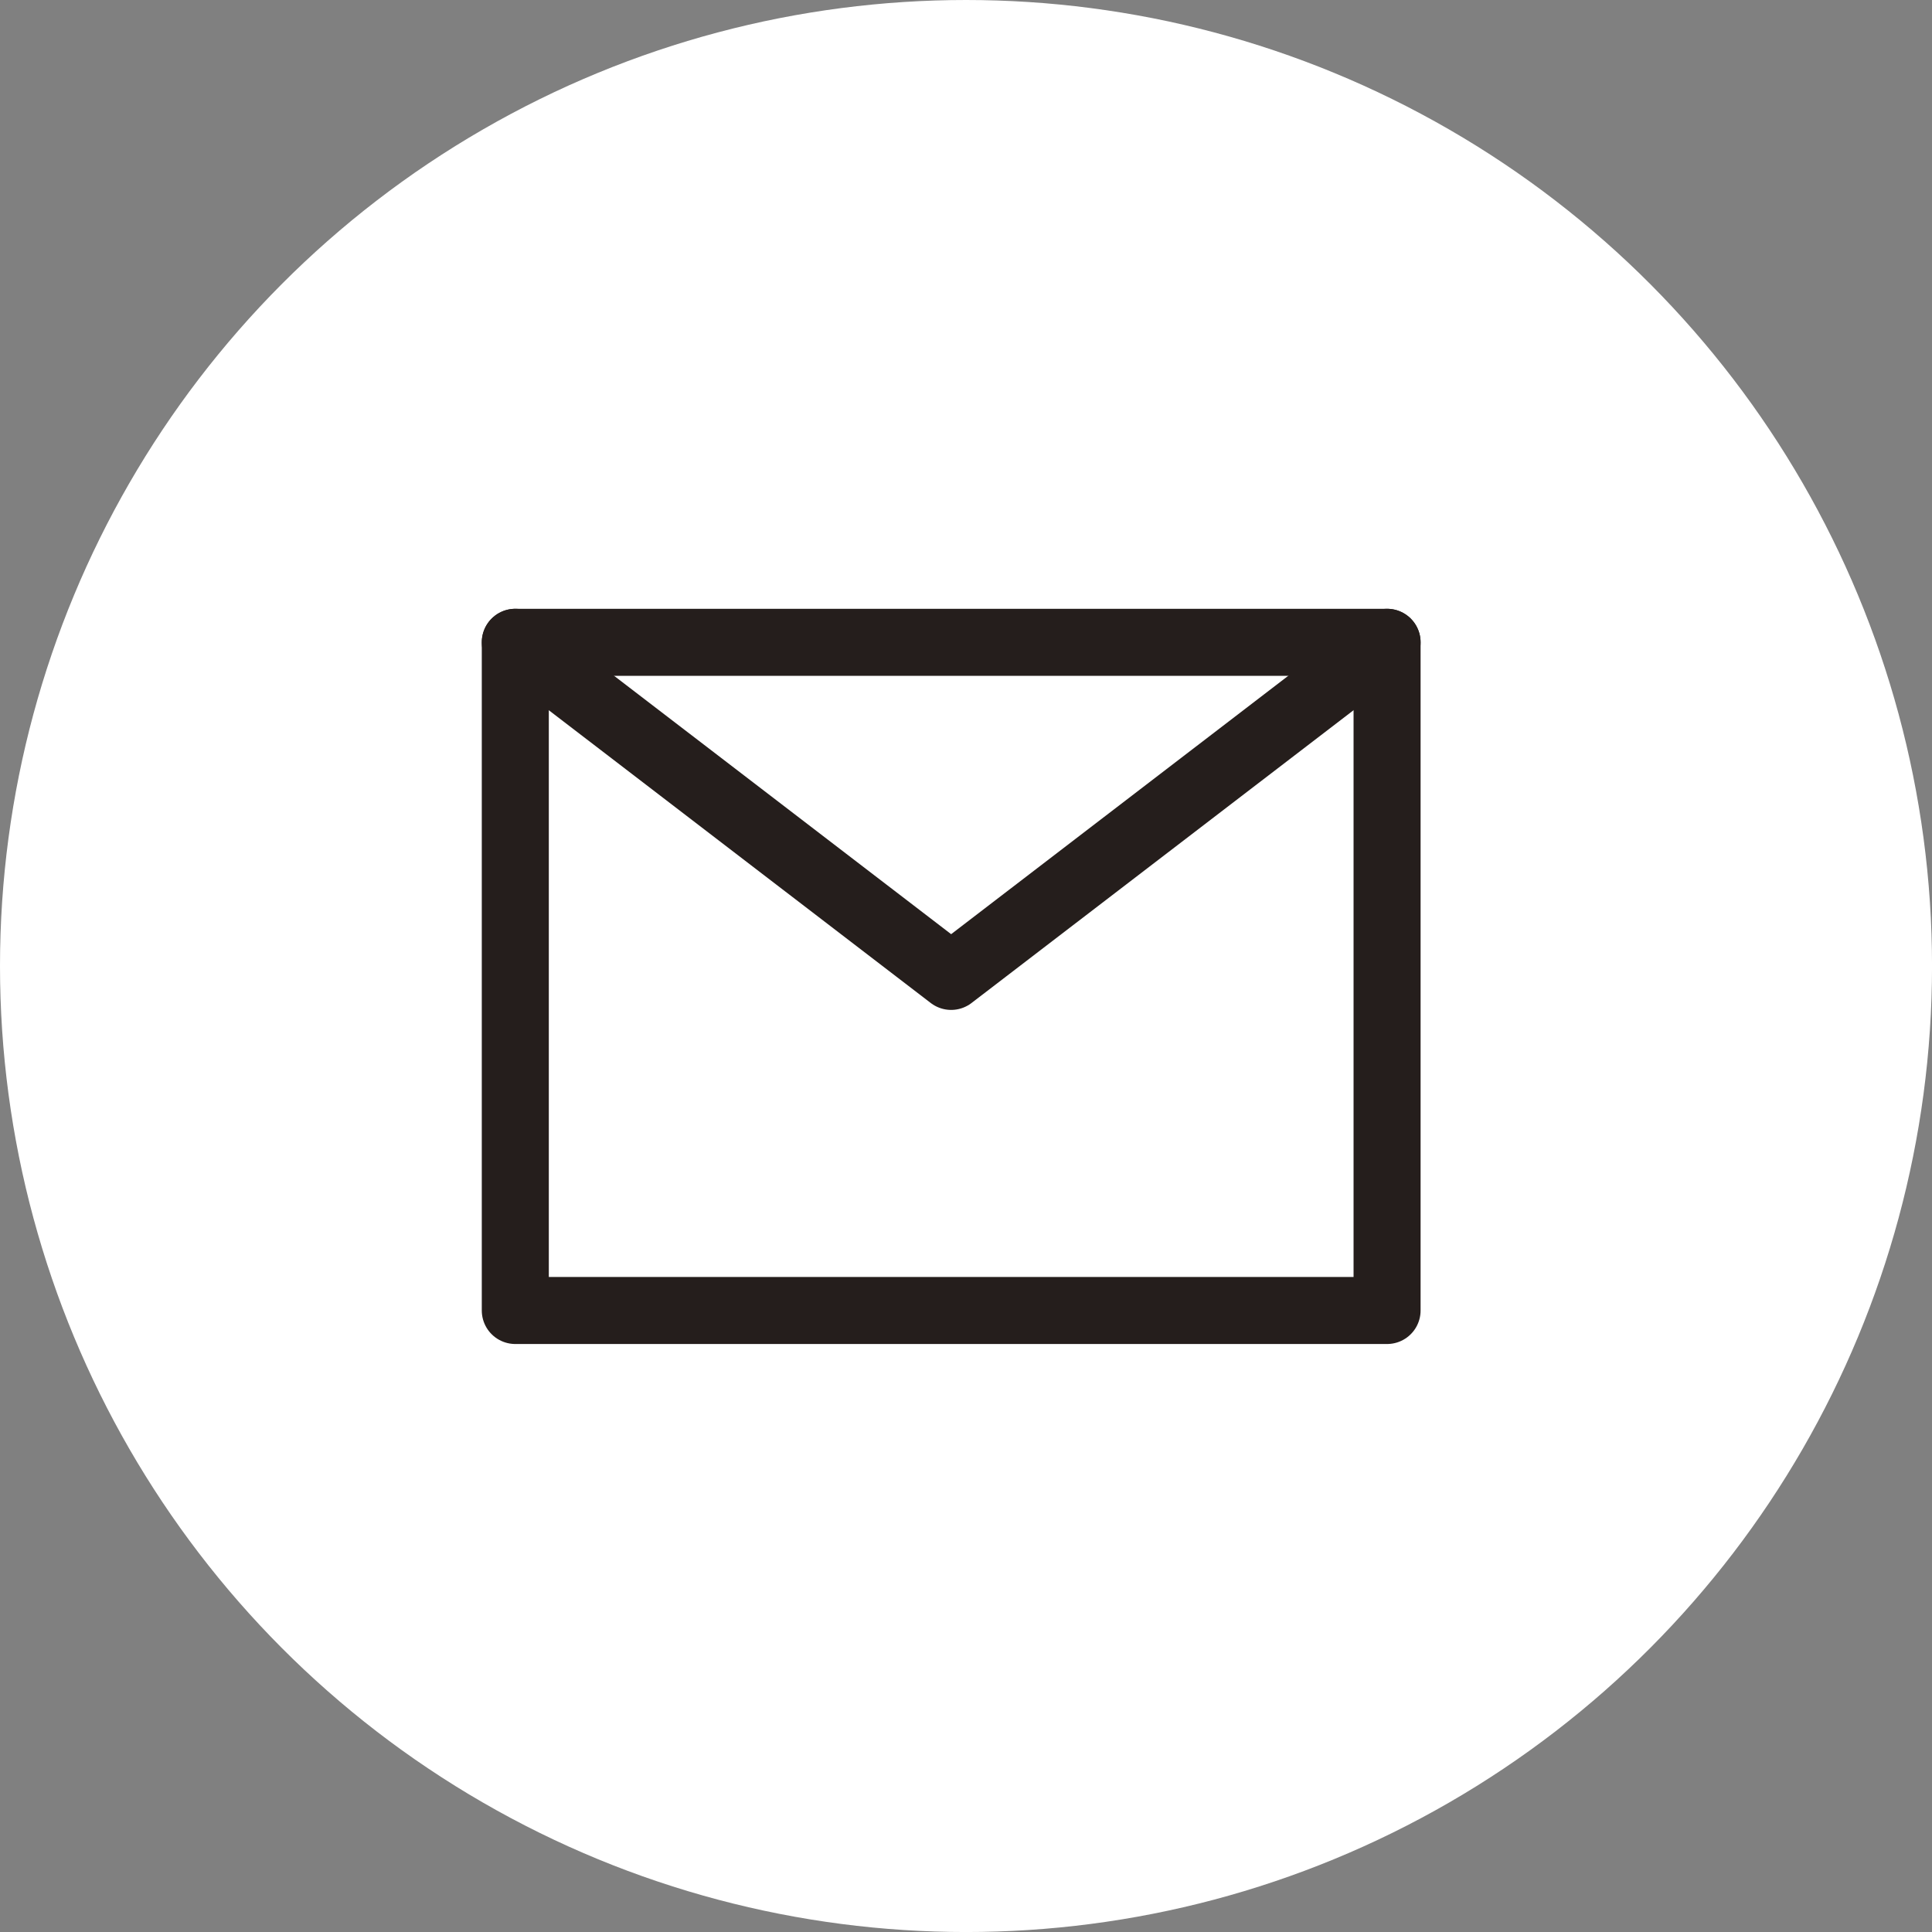
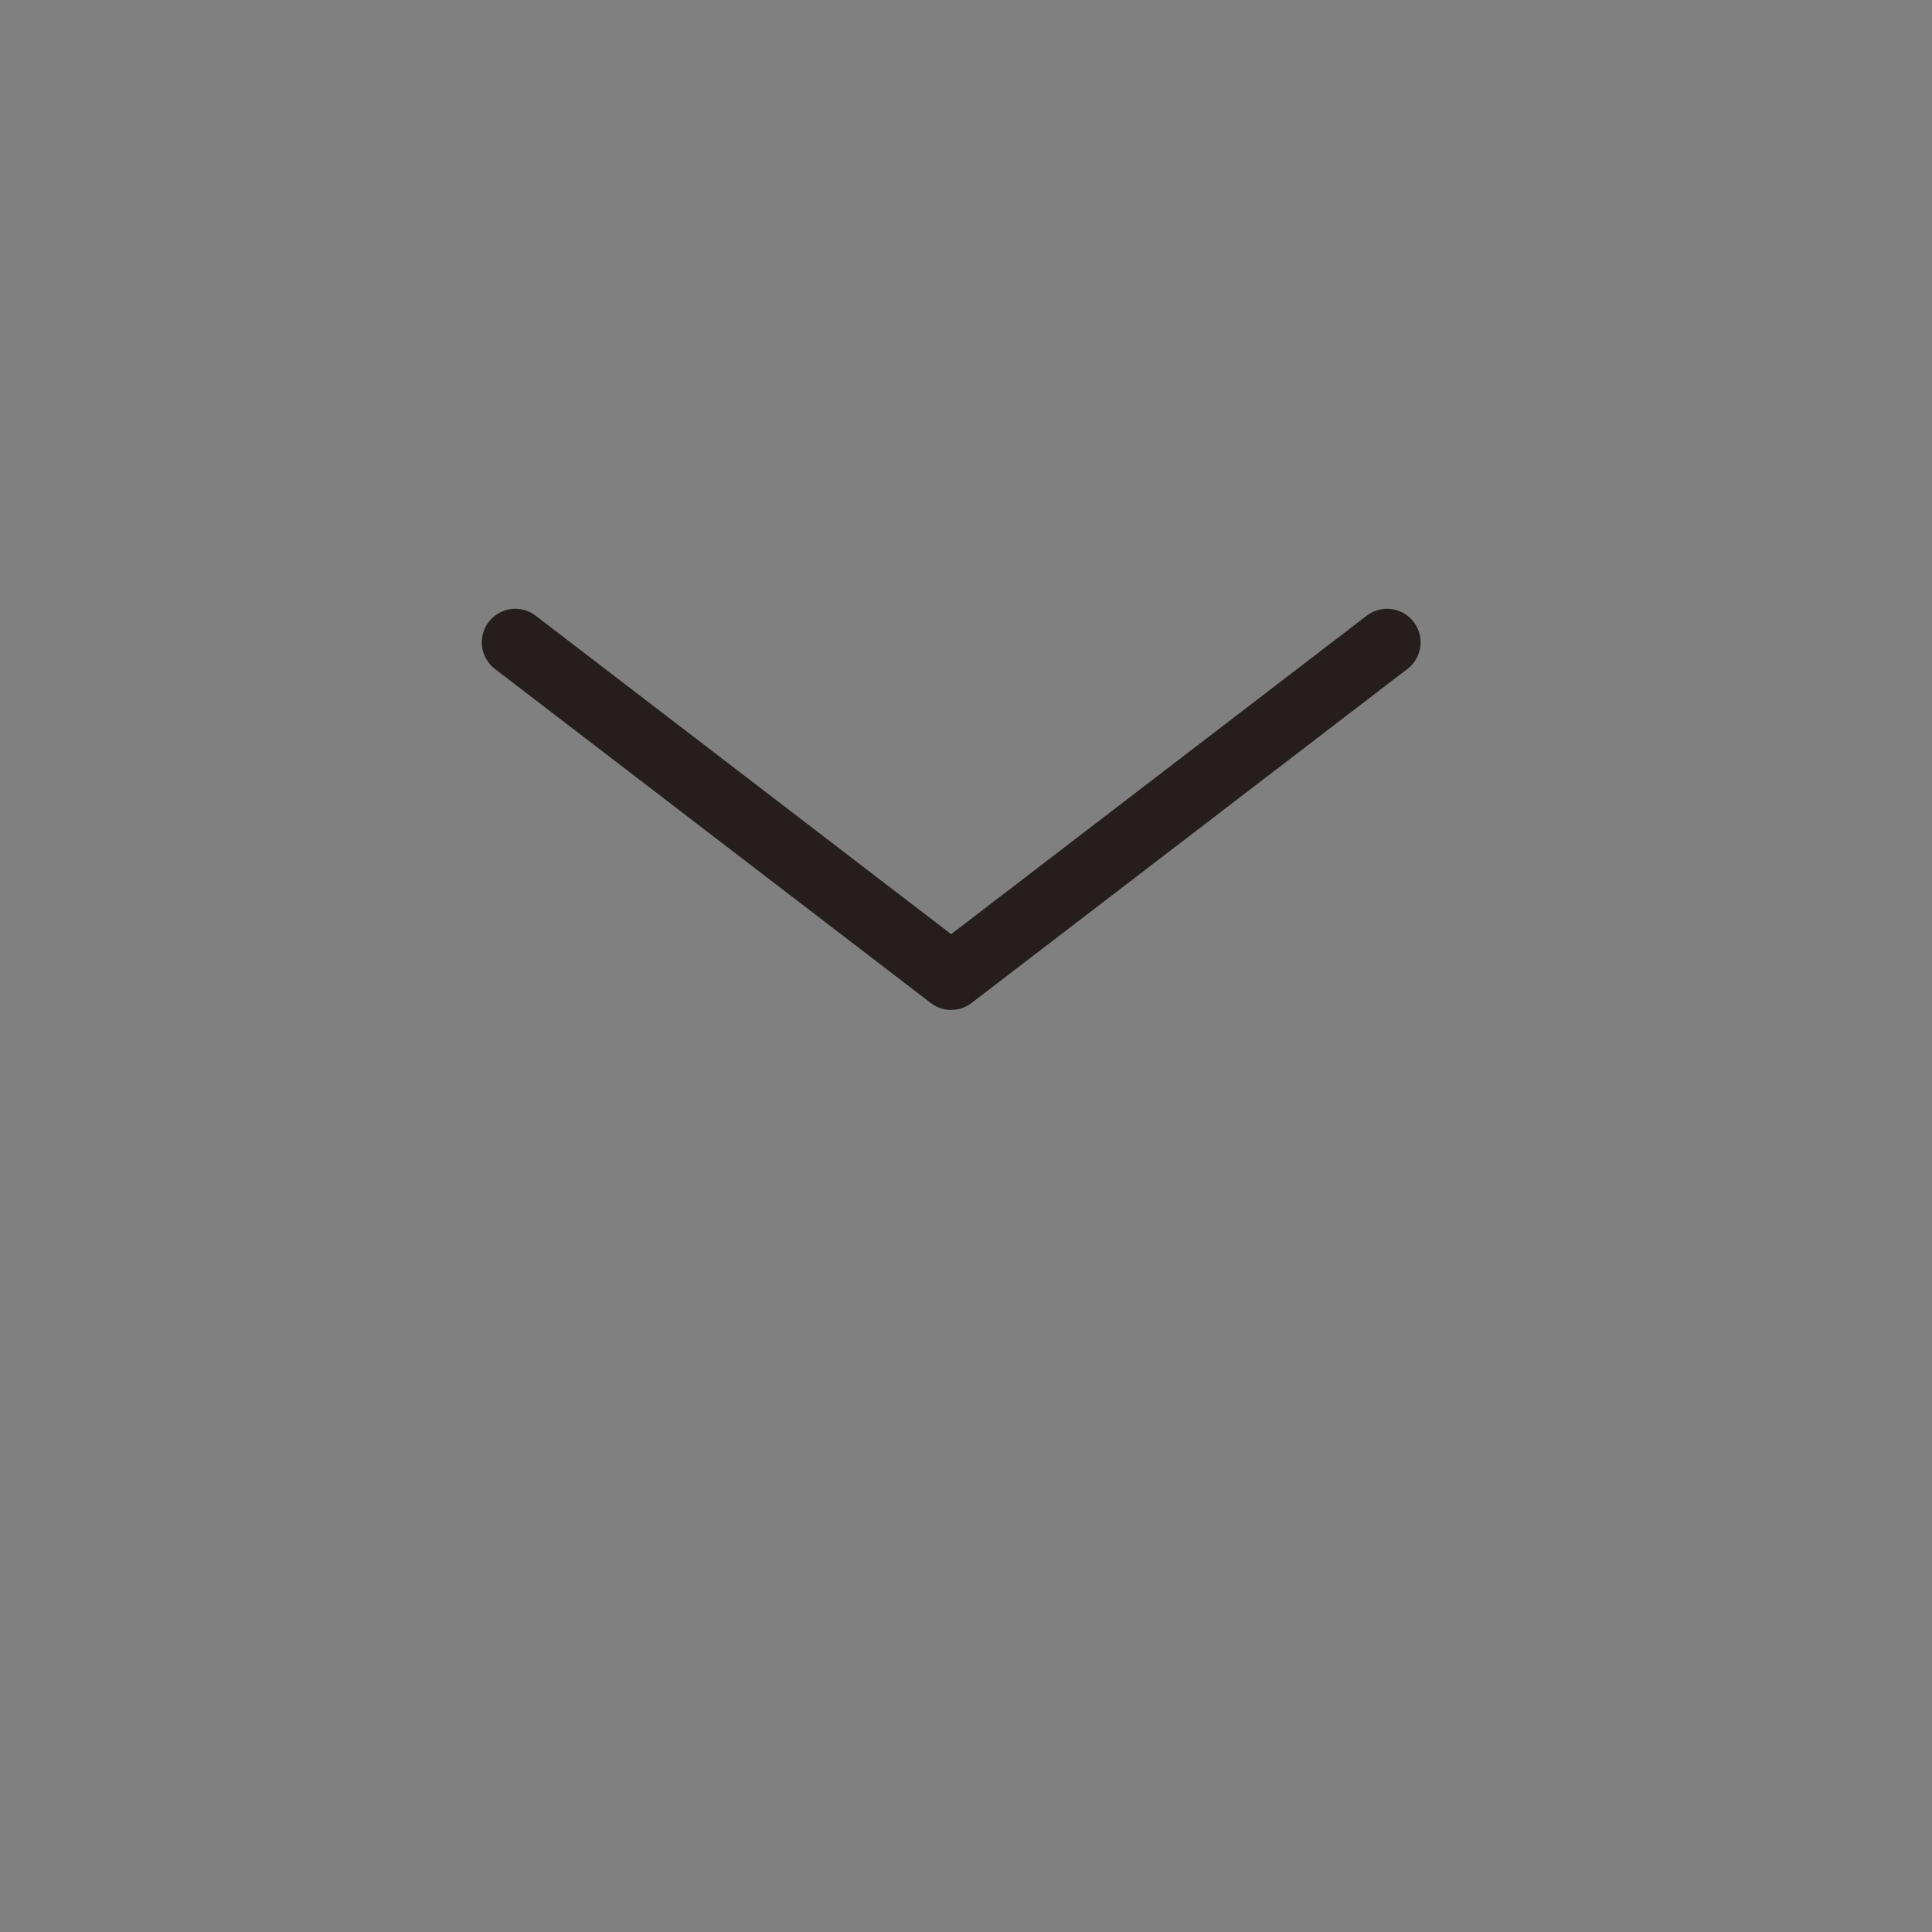
<svg xmlns="http://www.w3.org/2000/svg" width="67.157" height="67.157" viewBox="0 0 67.157 67.157">
  <rect x="0" y="0" width="67.157" height="67.157" fill="#808080" stroke="none" />
  <g id="icn_contact_wh" transform="translate(-775 -801.143)">
    <g id="design" transform="translate(775 801.143)">
      <g id="グループ_51" data-name="グループ 51" transform="translate(0 0)">
-         <ellipse id="楕円形_7" data-name="楕円形 7" cx="33.579" cy="33.579" rx="33.579" ry="33.579" fill="#fff" />
        <g id="グループ_50" data-name="グループ 50" transform="translate(17.912 22.327)">
-           <rect id="長方形_61" data-name="長方形 61" width="30.303" height="23.226" fill="none" stroke="#251e1c" stroke-linecap="round" stroke-linejoin="round" stroke-width="2.33" />
          <path id="パス_331" data-name="パス 331" d="M16.35,20.38,31.5,31.993,46.653,20.38" transform="translate(-16.35 -20.38)" fill="none" stroke="#251e1c" stroke-linecap="round" stroke-linejoin="round" stroke-width="2.33" />
        </g>
      </g>
    </g>
  </g>
</svg>